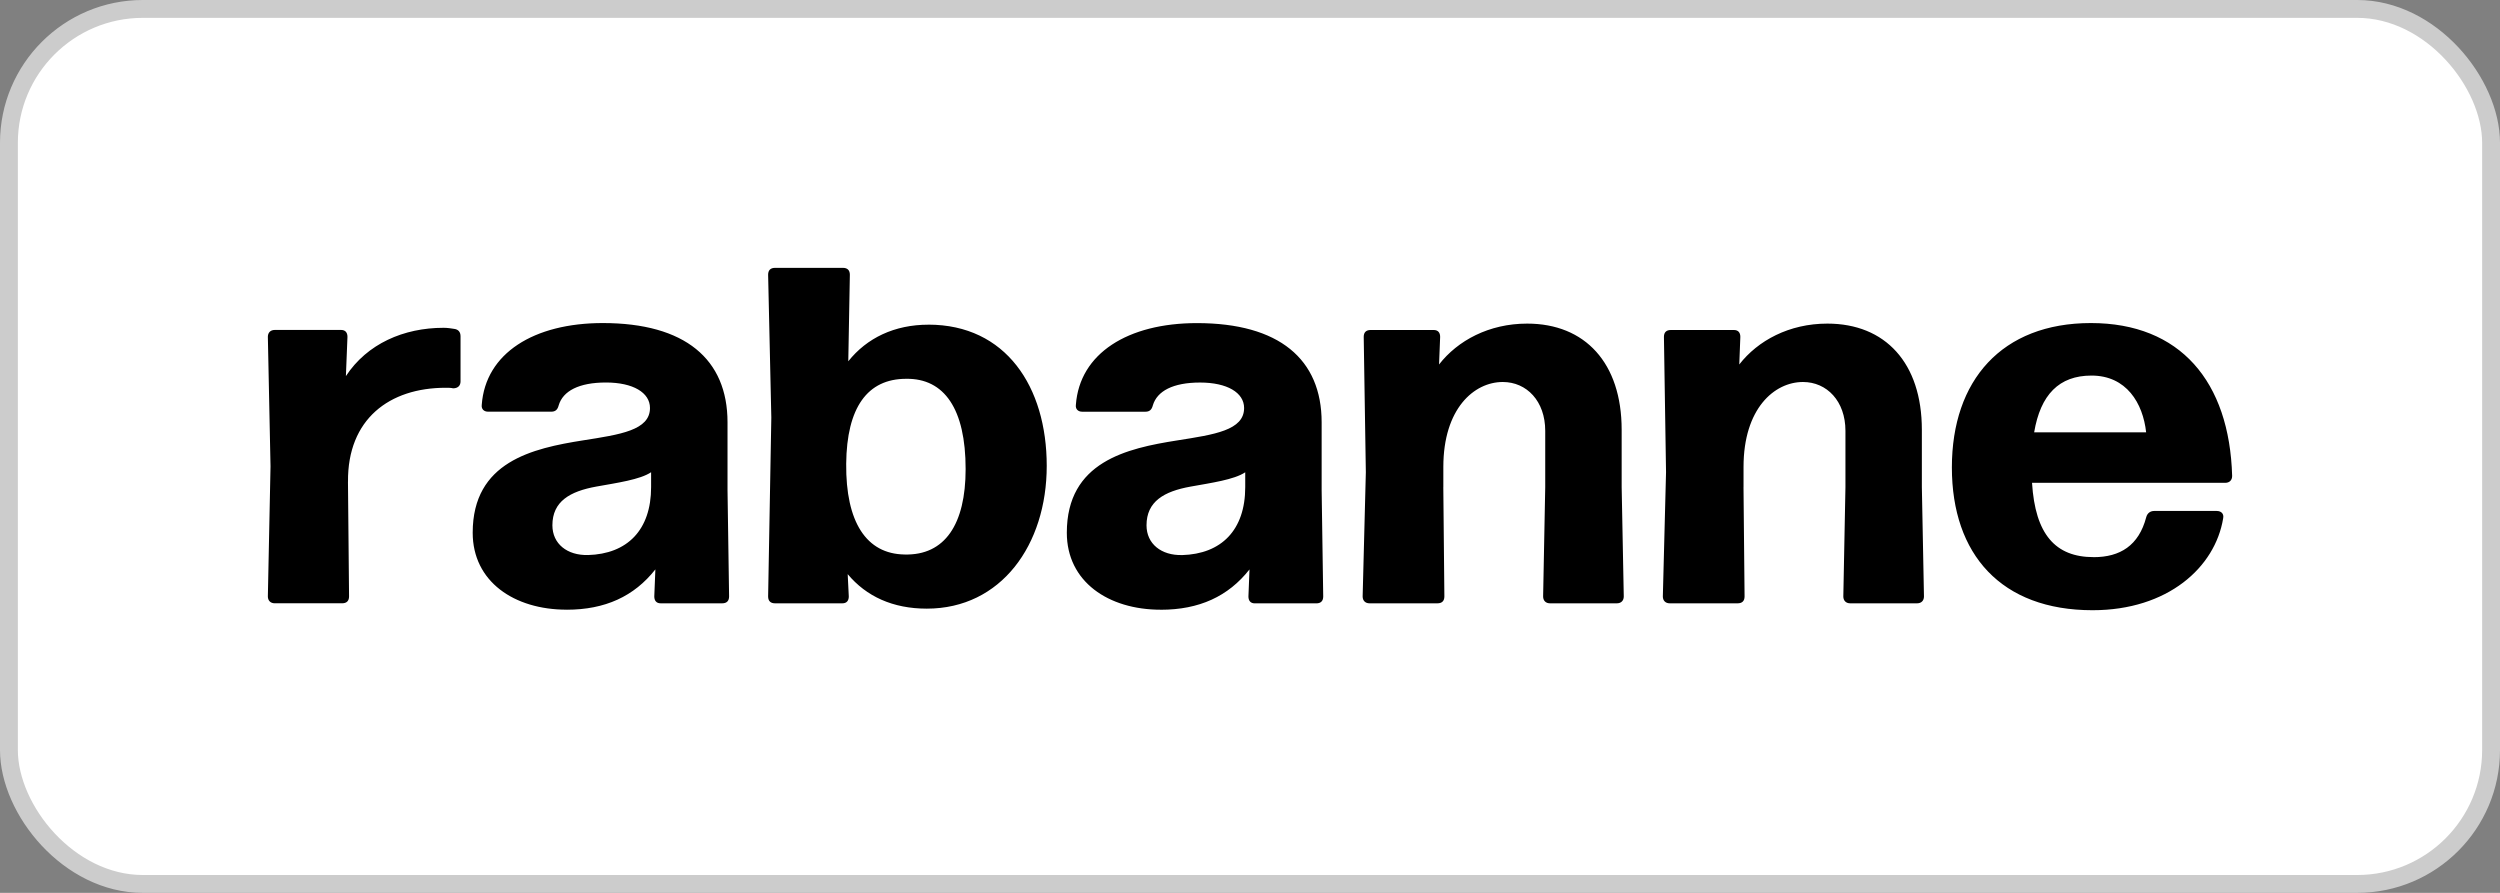
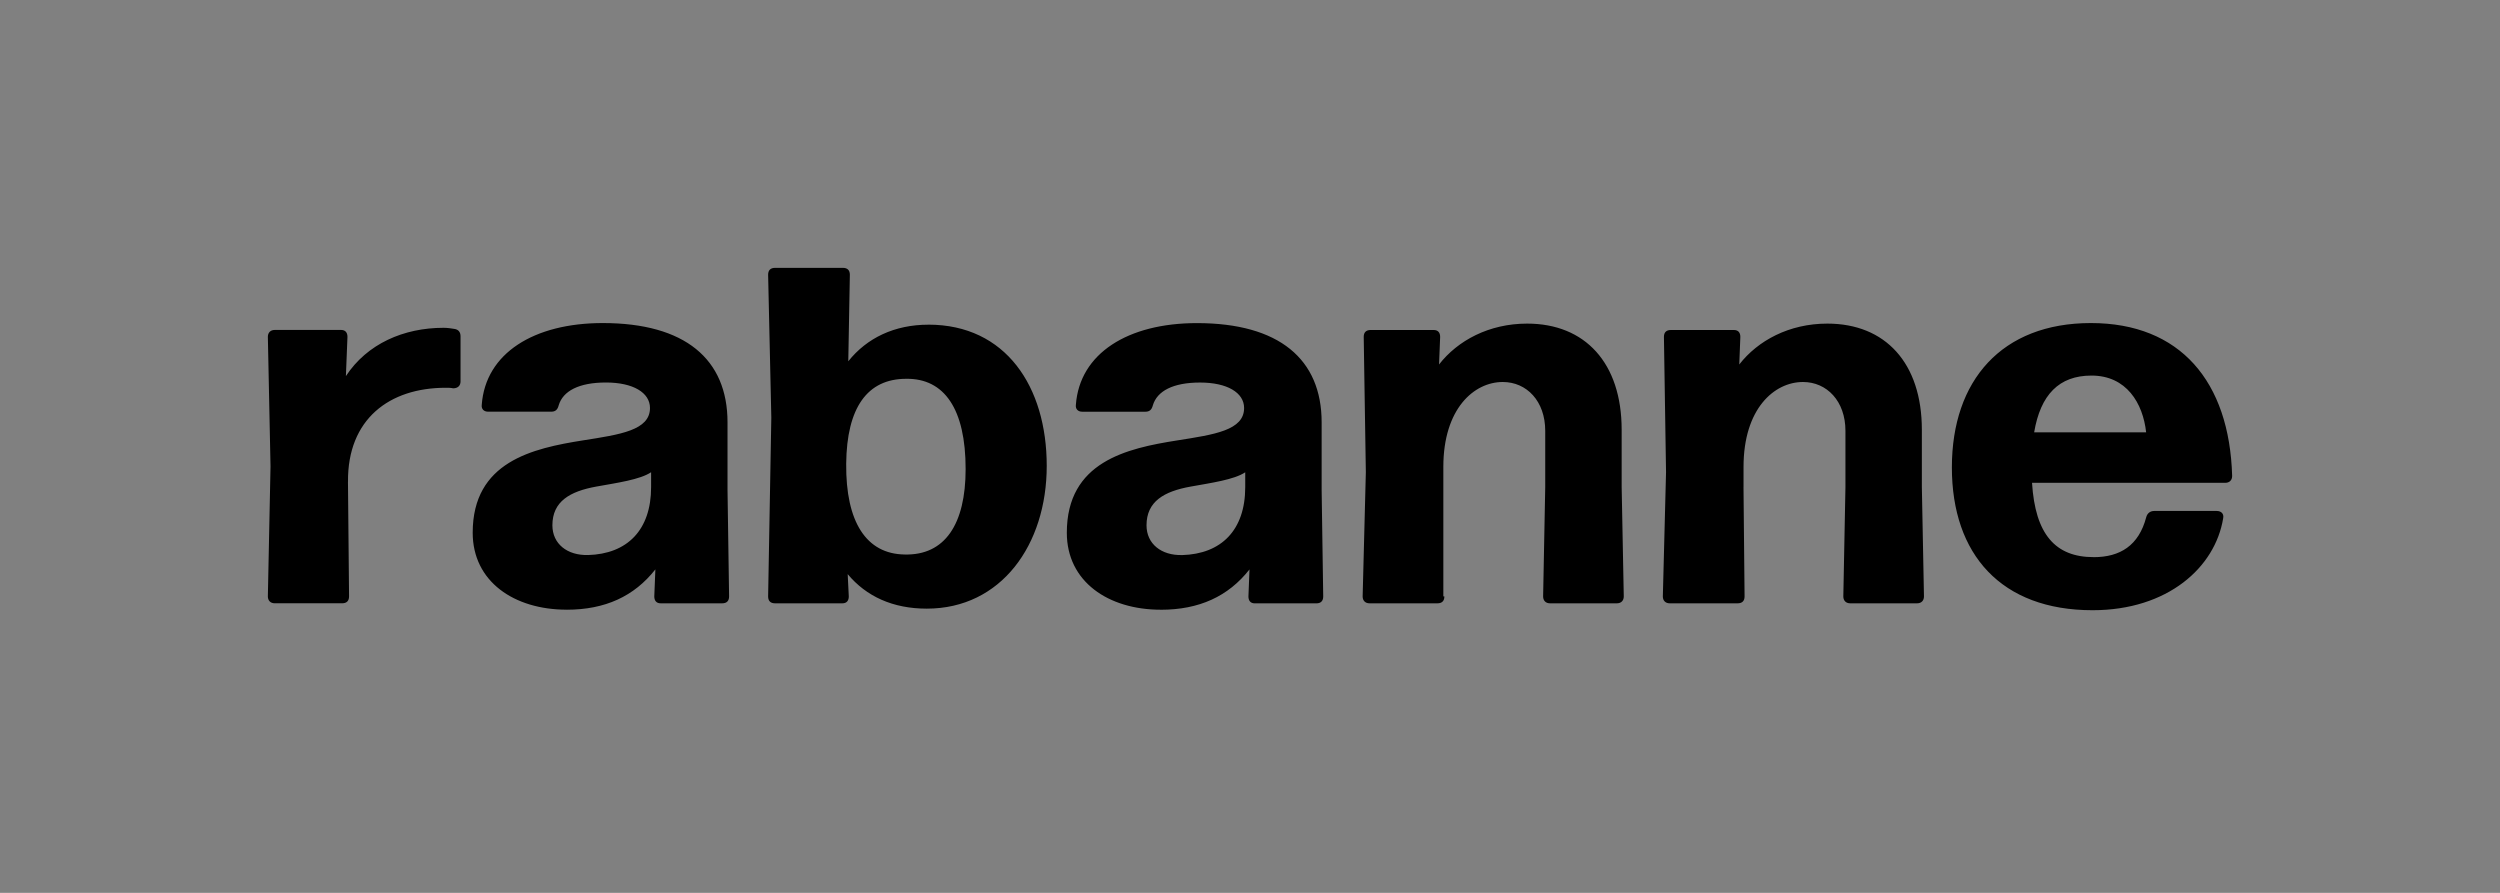
<svg xmlns="http://www.w3.org/2000/svg" width="140" height="50" viewBox="0 0 140 50" fill="none">
  <rect x="0" y="0" width="140" height="50" fill="#808080" stroke="none" />
-   <rect x="0.5" y="0.5" width="139" height="49" rx="7.5" fill="white" />
-   <rect x="0.5" y="0.5" width="139" height="49" rx="7.5" stroke="#CCCCCC" />
-   <path d="M117.123 21.032C119.084 21.032 120.005 22.578 120.184 24.212H113.912C114.268 22.101 115.309 21.032 117.123 21.032ZM117.241 31.199C115.1 31.199 113.971 29.921 113.794 27.038H124.614C124.851 27.038 125 26.89 125 26.652C124.851 21.362 122.087 18.091 117.092 18.091C112.097 18.091 109.305 21.302 109.305 26.176C109.305 31.05 112.069 34.172 117.183 34.172C121.404 34.172 124.049 31.764 124.496 29.03C124.554 28.763 124.377 28.614 124.14 28.614H120.632C120.423 28.614 120.246 28.733 120.186 28.972C119.77 30.548 118.729 31.201 117.243 31.201M97.638 27.278V26.148C97.638 22.878 99.363 21.392 100.967 21.392C102.303 21.392 103.345 22.461 103.345 24.126V27.278L103.226 33.4C103.226 33.637 103.375 33.786 103.612 33.786H107.357C107.594 33.786 107.742 33.637 107.742 33.4L107.624 27.278V24.067C107.624 20.323 105.574 18.122 102.333 18.122C100.193 18.122 98.44 19.072 97.399 20.411L97.459 18.865C97.459 18.628 97.341 18.48 97.103 18.48H93.566C93.328 18.48 93.18 18.598 93.18 18.865L93.298 26.445L93.119 33.4C93.119 33.637 93.268 33.786 93.505 33.786H97.31C97.547 33.786 97.696 33.667 97.696 33.4L97.636 27.278H97.638ZM80.827 27.278V26.148C80.827 22.878 82.551 21.392 84.155 21.392C85.494 21.392 86.533 22.461 86.533 24.126V27.278L86.415 33.4C86.415 33.637 86.563 33.786 86.8 33.786H90.545C90.782 33.786 90.931 33.637 90.931 33.4L90.813 27.278V24.067C90.813 20.323 88.762 18.122 85.522 18.122C83.381 18.122 81.629 19.072 80.587 20.411L80.648 18.865C80.648 18.628 80.529 18.48 80.292 18.48H76.754C76.517 18.48 76.368 18.598 76.368 18.865L76.487 26.445L76.308 33.4C76.308 33.637 76.457 33.786 76.694 33.786H80.499C80.736 33.786 80.885 33.667 80.885 33.4L80.825 27.278H80.827ZM66.197 31.083C65.037 31.113 64.205 30.457 64.205 29.418C64.205 28.082 65.186 27.517 66.671 27.25C67.831 27.04 69.11 26.864 69.733 26.448V27.28C69.733 29.688 68.394 31.024 66.195 31.085M65.007 34.146C67.148 34.146 68.782 33.402 69.972 31.887L69.912 33.402C69.912 33.639 70.03 33.788 70.267 33.788H73.715C73.952 33.788 74.1 33.67 74.1 33.402L74.012 27.456V23.651C74.012 20.114 71.634 18.094 67.027 18.094C63.164 18.094 60.458 19.788 60.249 22.671C60.219 22.908 60.368 23.056 60.605 23.056H64.143C64.38 23.056 64.498 22.938 64.559 22.701C64.796 21.899 65.688 21.422 67.204 21.422C68.719 21.422 69.67 21.987 69.67 22.849C69.67 24.098 68.006 24.335 65.925 24.663C63.101 25.109 59.742 25.852 59.742 29.834C59.742 32.568 62.06 34.144 65.003 34.144M50.658 31.052C48.517 31.022 47.357 29.239 47.387 25.969C47.417 22.819 48.575 21.213 50.746 21.213C52.887 21.183 54.075 22.908 54.075 26.267C54.075 29.358 52.915 31.111 50.656 31.052M51.992 18.182C50.091 18.182 48.545 18.926 47.504 20.232L47.592 15.386C47.592 15.119 47.443 15 47.206 15H43.401C43.164 15 43.015 15.119 43.015 15.386L43.194 23.384L43.015 33.4C43.015 33.667 43.164 33.786 43.401 33.786H47.176C47.413 33.786 47.532 33.637 47.532 33.4L47.471 32.152C48.513 33.4 49.998 34.084 51.9 34.084C56.06 34.084 58.617 30.518 58.617 26.087C58.617 21.657 56.328 18.18 51.988 18.18M32.926 31.081C31.766 31.111 30.934 30.455 30.934 29.416C30.934 28.079 31.915 27.515 33.4 27.247C34.56 27.038 35.838 26.861 36.462 26.445V27.278C36.462 29.686 35.125 31.022 32.924 31.083M31.736 34.144C33.877 34.144 35.511 33.4 36.701 31.885L36.64 33.4C36.64 33.637 36.759 33.786 36.996 33.786H40.443C40.681 33.786 40.829 33.667 40.829 33.4L40.741 27.454V23.649C40.741 20.111 38.363 18.091 33.756 18.091C29.893 18.091 27.187 19.786 26.978 22.668C26.948 22.905 27.096 23.054 27.334 23.054H30.871C31.108 23.054 31.227 22.936 31.287 22.698C31.525 21.897 32.417 21.42 33.933 21.42C35.448 21.42 36.399 21.985 36.399 22.847C36.399 24.096 34.735 24.333 32.654 24.66C29.83 25.107 26.471 25.85 26.471 29.832C26.471 32.566 28.789 34.142 31.732 34.142M19.488 26.976C19.458 23.468 21.806 21.715 24.958 21.715C25.107 21.715 25.255 21.715 25.374 21.746C25.641 21.746 25.79 21.597 25.79 21.36V18.833C25.79 18.596 25.671 18.447 25.434 18.417C25.255 18.387 25.048 18.357 24.839 18.357C22.61 18.357 20.56 19.249 19.37 21.062L19.458 18.863C19.458 18.626 19.34 18.477 19.103 18.477H15.386C15.149 18.477 15 18.626 15 18.863L15.149 26.116L15 33.398C15 33.635 15.149 33.784 15.386 33.784H19.161C19.398 33.784 19.547 33.665 19.547 33.398L19.486 26.978L19.488 26.976Z" fill="black" />
+   <path d="M117.123 21.032C119.084 21.032 120.005 22.578 120.184 24.212H113.912C114.268 22.101 115.309 21.032 117.123 21.032ZM117.241 31.199C115.1 31.199 113.971 29.921 113.794 27.038H124.614C124.851 27.038 125 26.89 125 26.652C124.851 21.362 122.087 18.091 117.092 18.091C112.097 18.091 109.305 21.302 109.305 26.176C109.305 31.05 112.069 34.172 117.183 34.172C121.404 34.172 124.049 31.764 124.496 29.03C124.554 28.763 124.377 28.614 124.14 28.614H120.632C120.423 28.614 120.246 28.733 120.186 28.972C119.77 30.548 118.729 31.201 117.243 31.201M97.638 27.278V26.148C97.638 22.878 99.363 21.392 100.967 21.392C102.303 21.392 103.345 22.461 103.345 24.126V27.278L103.226 33.4C103.226 33.637 103.375 33.786 103.612 33.786H107.357C107.594 33.786 107.742 33.637 107.742 33.4L107.624 27.278V24.067C107.624 20.323 105.574 18.122 102.333 18.122C100.193 18.122 98.44 19.072 97.399 20.411L97.459 18.865C97.459 18.628 97.341 18.48 97.103 18.48H93.566C93.328 18.48 93.18 18.598 93.18 18.865L93.298 26.445L93.119 33.4C93.119 33.637 93.268 33.786 93.505 33.786H97.31C97.547 33.786 97.696 33.667 97.696 33.4L97.636 27.278H97.638ZM80.827 27.278V26.148C80.827 22.878 82.551 21.392 84.155 21.392C85.494 21.392 86.533 22.461 86.533 24.126V27.278L86.415 33.4C86.415 33.637 86.563 33.786 86.8 33.786H90.545C90.782 33.786 90.931 33.637 90.931 33.4L90.813 27.278V24.067C90.813 20.323 88.762 18.122 85.522 18.122C83.381 18.122 81.629 19.072 80.587 20.411L80.648 18.865C80.648 18.628 80.529 18.48 80.292 18.48H76.754C76.517 18.48 76.368 18.598 76.368 18.865L76.487 26.445L76.308 33.4C76.308 33.637 76.457 33.786 76.694 33.786H80.499C80.736 33.786 80.885 33.667 80.885 33.4H80.827ZM66.197 31.083C65.037 31.113 64.205 30.457 64.205 29.418C64.205 28.082 65.186 27.517 66.671 27.25C67.831 27.04 69.11 26.864 69.733 26.448V27.28C69.733 29.688 68.394 31.024 66.195 31.085M65.007 34.146C67.148 34.146 68.782 33.402 69.972 31.887L69.912 33.402C69.912 33.639 70.03 33.788 70.267 33.788H73.715C73.952 33.788 74.1 33.67 74.1 33.402L74.012 27.456V23.651C74.012 20.114 71.634 18.094 67.027 18.094C63.164 18.094 60.458 19.788 60.249 22.671C60.219 22.908 60.368 23.056 60.605 23.056H64.143C64.38 23.056 64.498 22.938 64.559 22.701C64.796 21.899 65.688 21.422 67.204 21.422C68.719 21.422 69.67 21.987 69.67 22.849C69.67 24.098 68.006 24.335 65.925 24.663C63.101 25.109 59.742 25.852 59.742 29.834C59.742 32.568 62.06 34.144 65.003 34.144M50.658 31.052C48.517 31.022 47.357 29.239 47.387 25.969C47.417 22.819 48.575 21.213 50.746 21.213C52.887 21.183 54.075 22.908 54.075 26.267C54.075 29.358 52.915 31.111 50.656 31.052M51.992 18.182C50.091 18.182 48.545 18.926 47.504 20.232L47.592 15.386C47.592 15.119 47.443 15 47.206 15H43.401C43.164 15 43.015 15.119 43.015 15.386L43.194 23.384L43.015 33.4C43.015 33.667 43.164 33.786 43.401 33.786H47.176C47.413 33.786 47.532 33.637 47.532 33.4L47.471 32.152C48.513 33.4 49.998 34.084 51.9 34.084C56.06 34.084 58.617 30.518 58.617 26.087C58.617 21.657 56.328 18.18 51.988 18.18M32.926 31.081C31.766 31.111 30.934 30.455 30.934 29.416C30.934 28.079 31.915 27.515 33.4 27.247C34.56 27.038 35.838 26.861 36.462 26.445V27.278C36.462 29.686 35.125 31.022 32.924 31.083M31.736 34.144C33.877 34.144 35.511 33.4 36.701 31.885L36.64 33.4C36.64 33.637 36.759 33.786 36.996 33.786H40.443C40.681 33.786 40.829 33.667 40.829 33.4L40.741 27.454V23.649C40.741 20.111 38.363 18.091 33.756 18.091C29.893 18.091 27.187 19.786 26.978 22.668C26.948 22.905 27.096 23.054 27.334 23.054H30.871C31.108 23.054 31.227 22.936 31.287 22.698C31.525 21.897 32.417 21.42 33.933 21.42C35.448 21.42 36.399 21.985 36.399 22.847C36.399 24.096 34.735 24.333 32.654 24.66C29.83 25.107 26.471 25.85 26.471 29.832C26.471 32.566 28.789 34.142 31.732 34.142M19.488 26.976C19.458 23.468 21.806 21.715 24.958 21.715C25.107 21.715 25.255 21.715 25.374 21.746C25.641 21.746 25.79 21.597 25.79 21.36V18.833C25.79 18.596 25.671 18.447 25.434 18.417C25.255 18.387 25.048 18.357 24.839 18.357C22.61 18.357 20.56 19.249 19.37 21.062L19.458 18.863C19.458 18.626 19.34 18.477 19.103 18.477H15.386C15.149 18.477 15 18.626 15 18.863L15.149 26.116L15 33.398C15 33.635 15.149 33.784 15.386 33.784H19.161C19.398 33.784 19.547 33.665 19.547 33.398L19.486 26.978L19.488 26.976Z" fill="black" />
</svg>